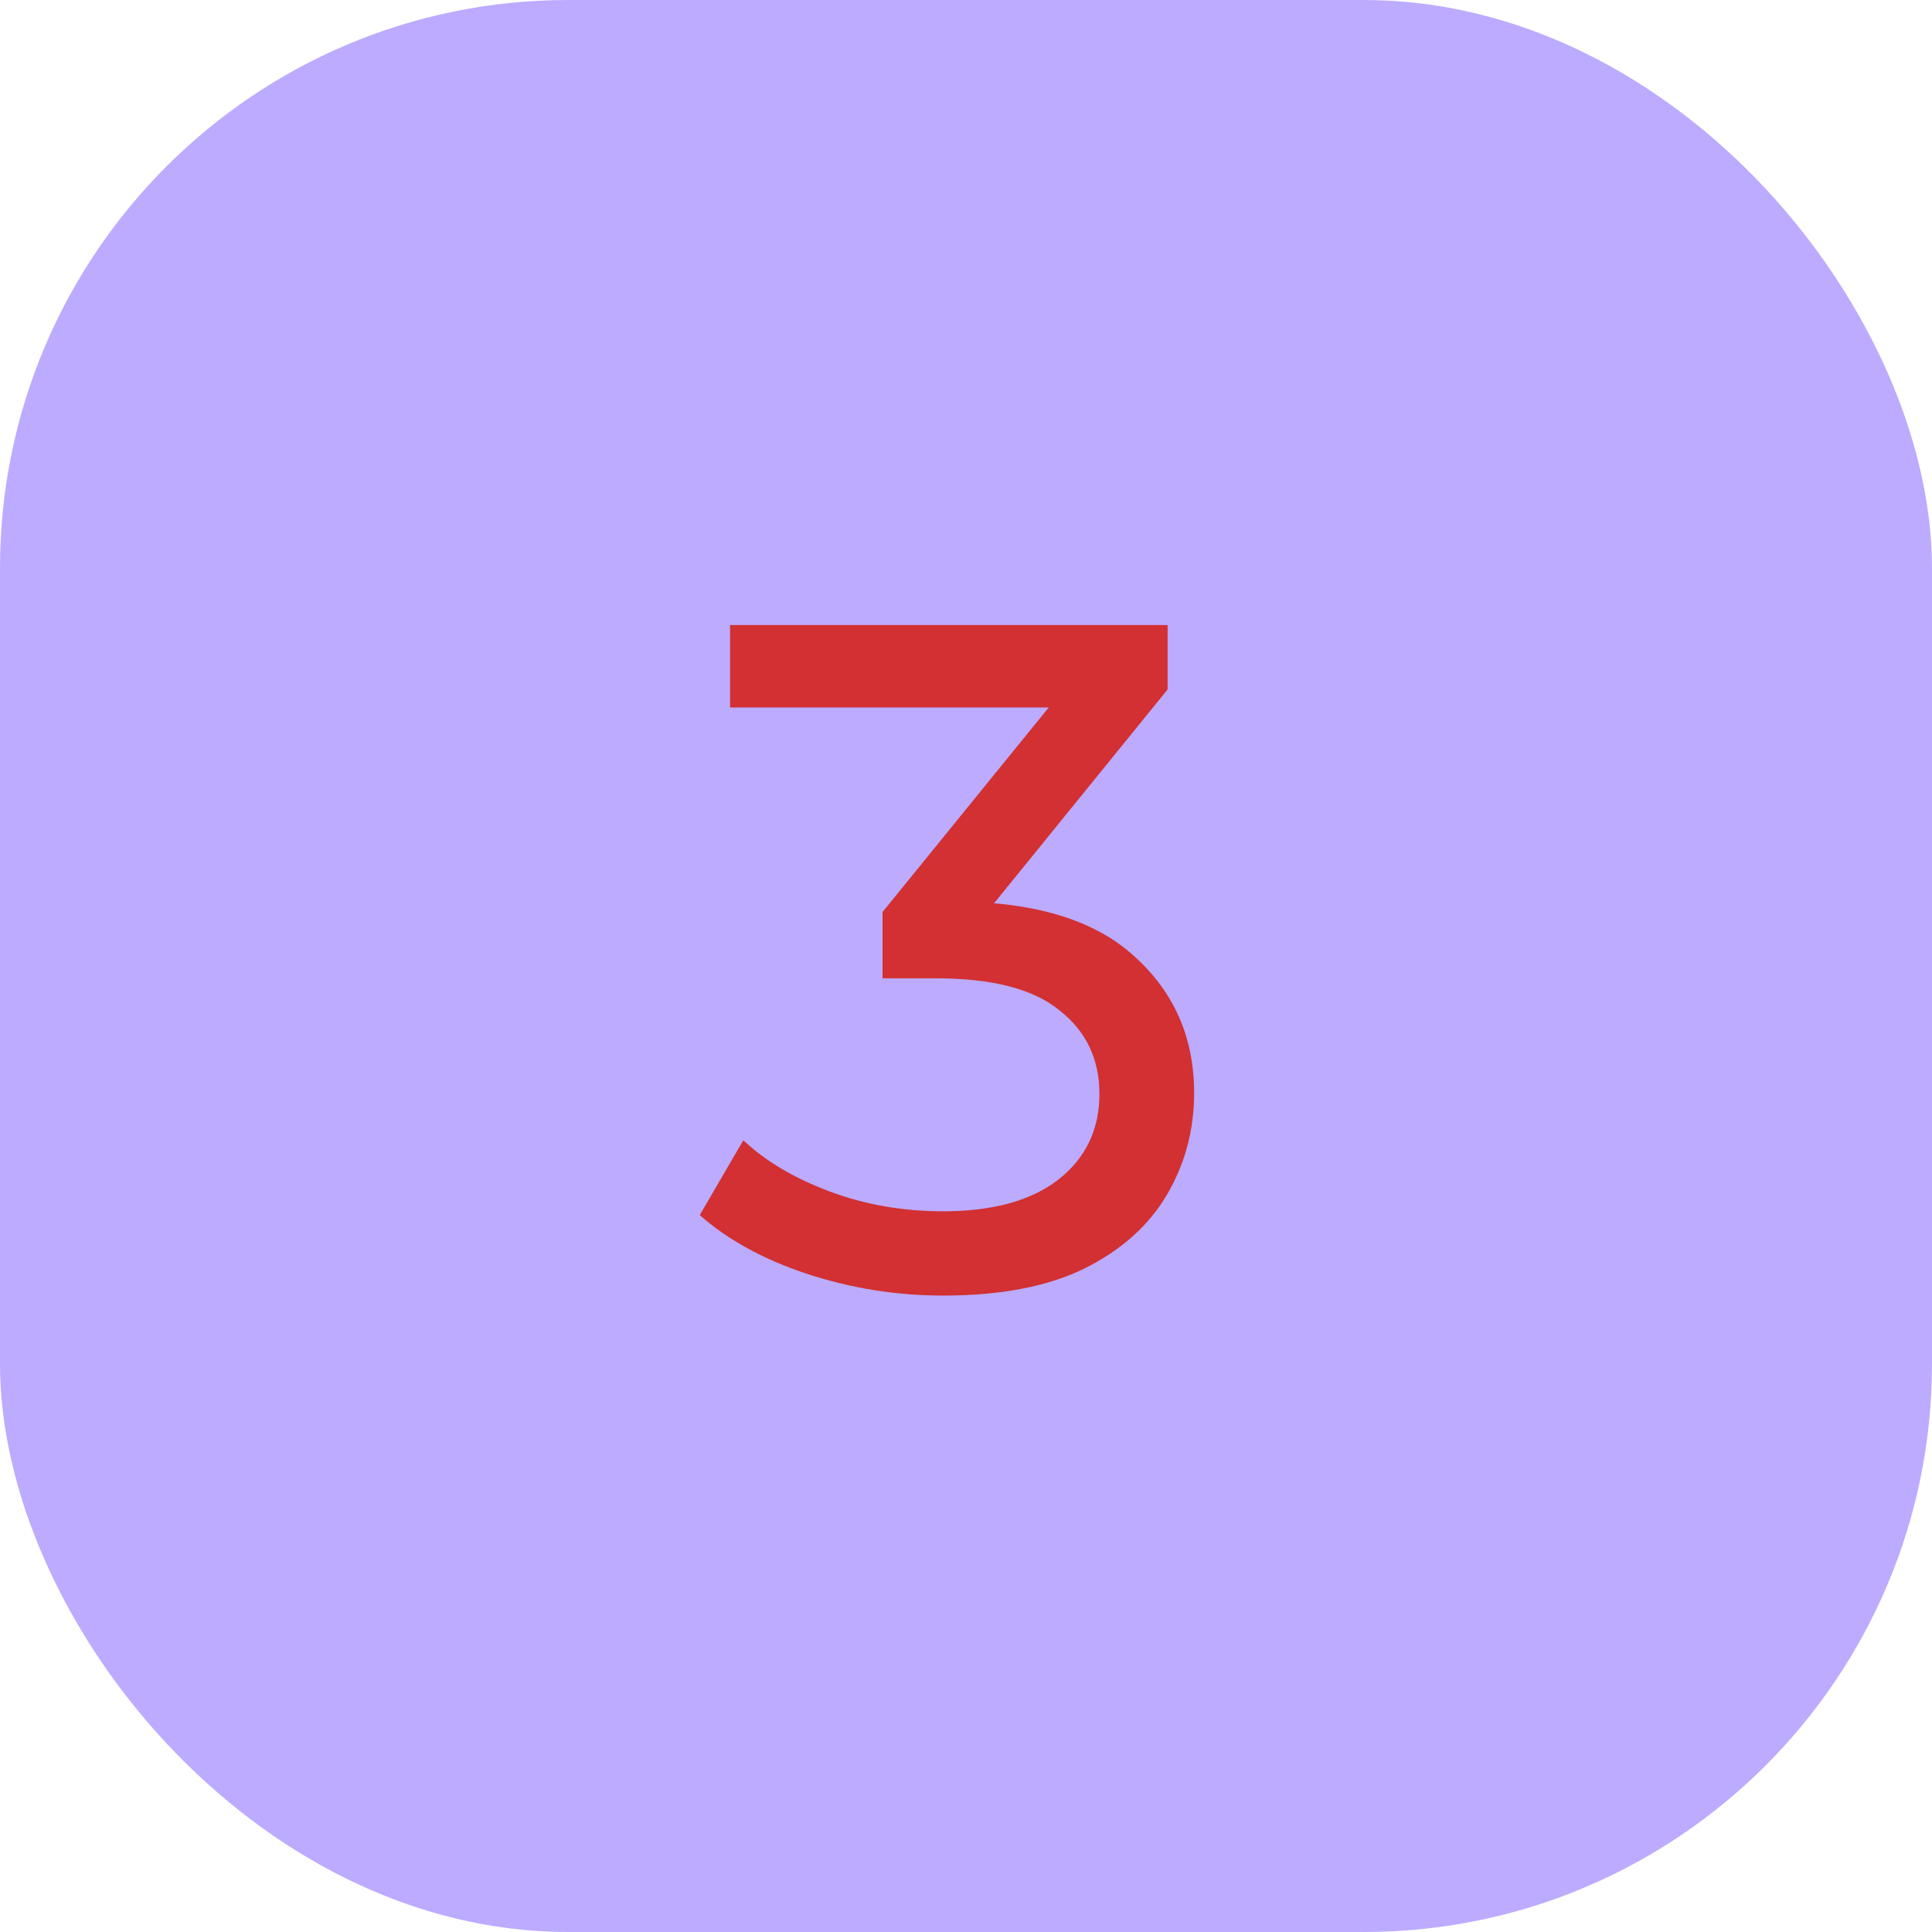
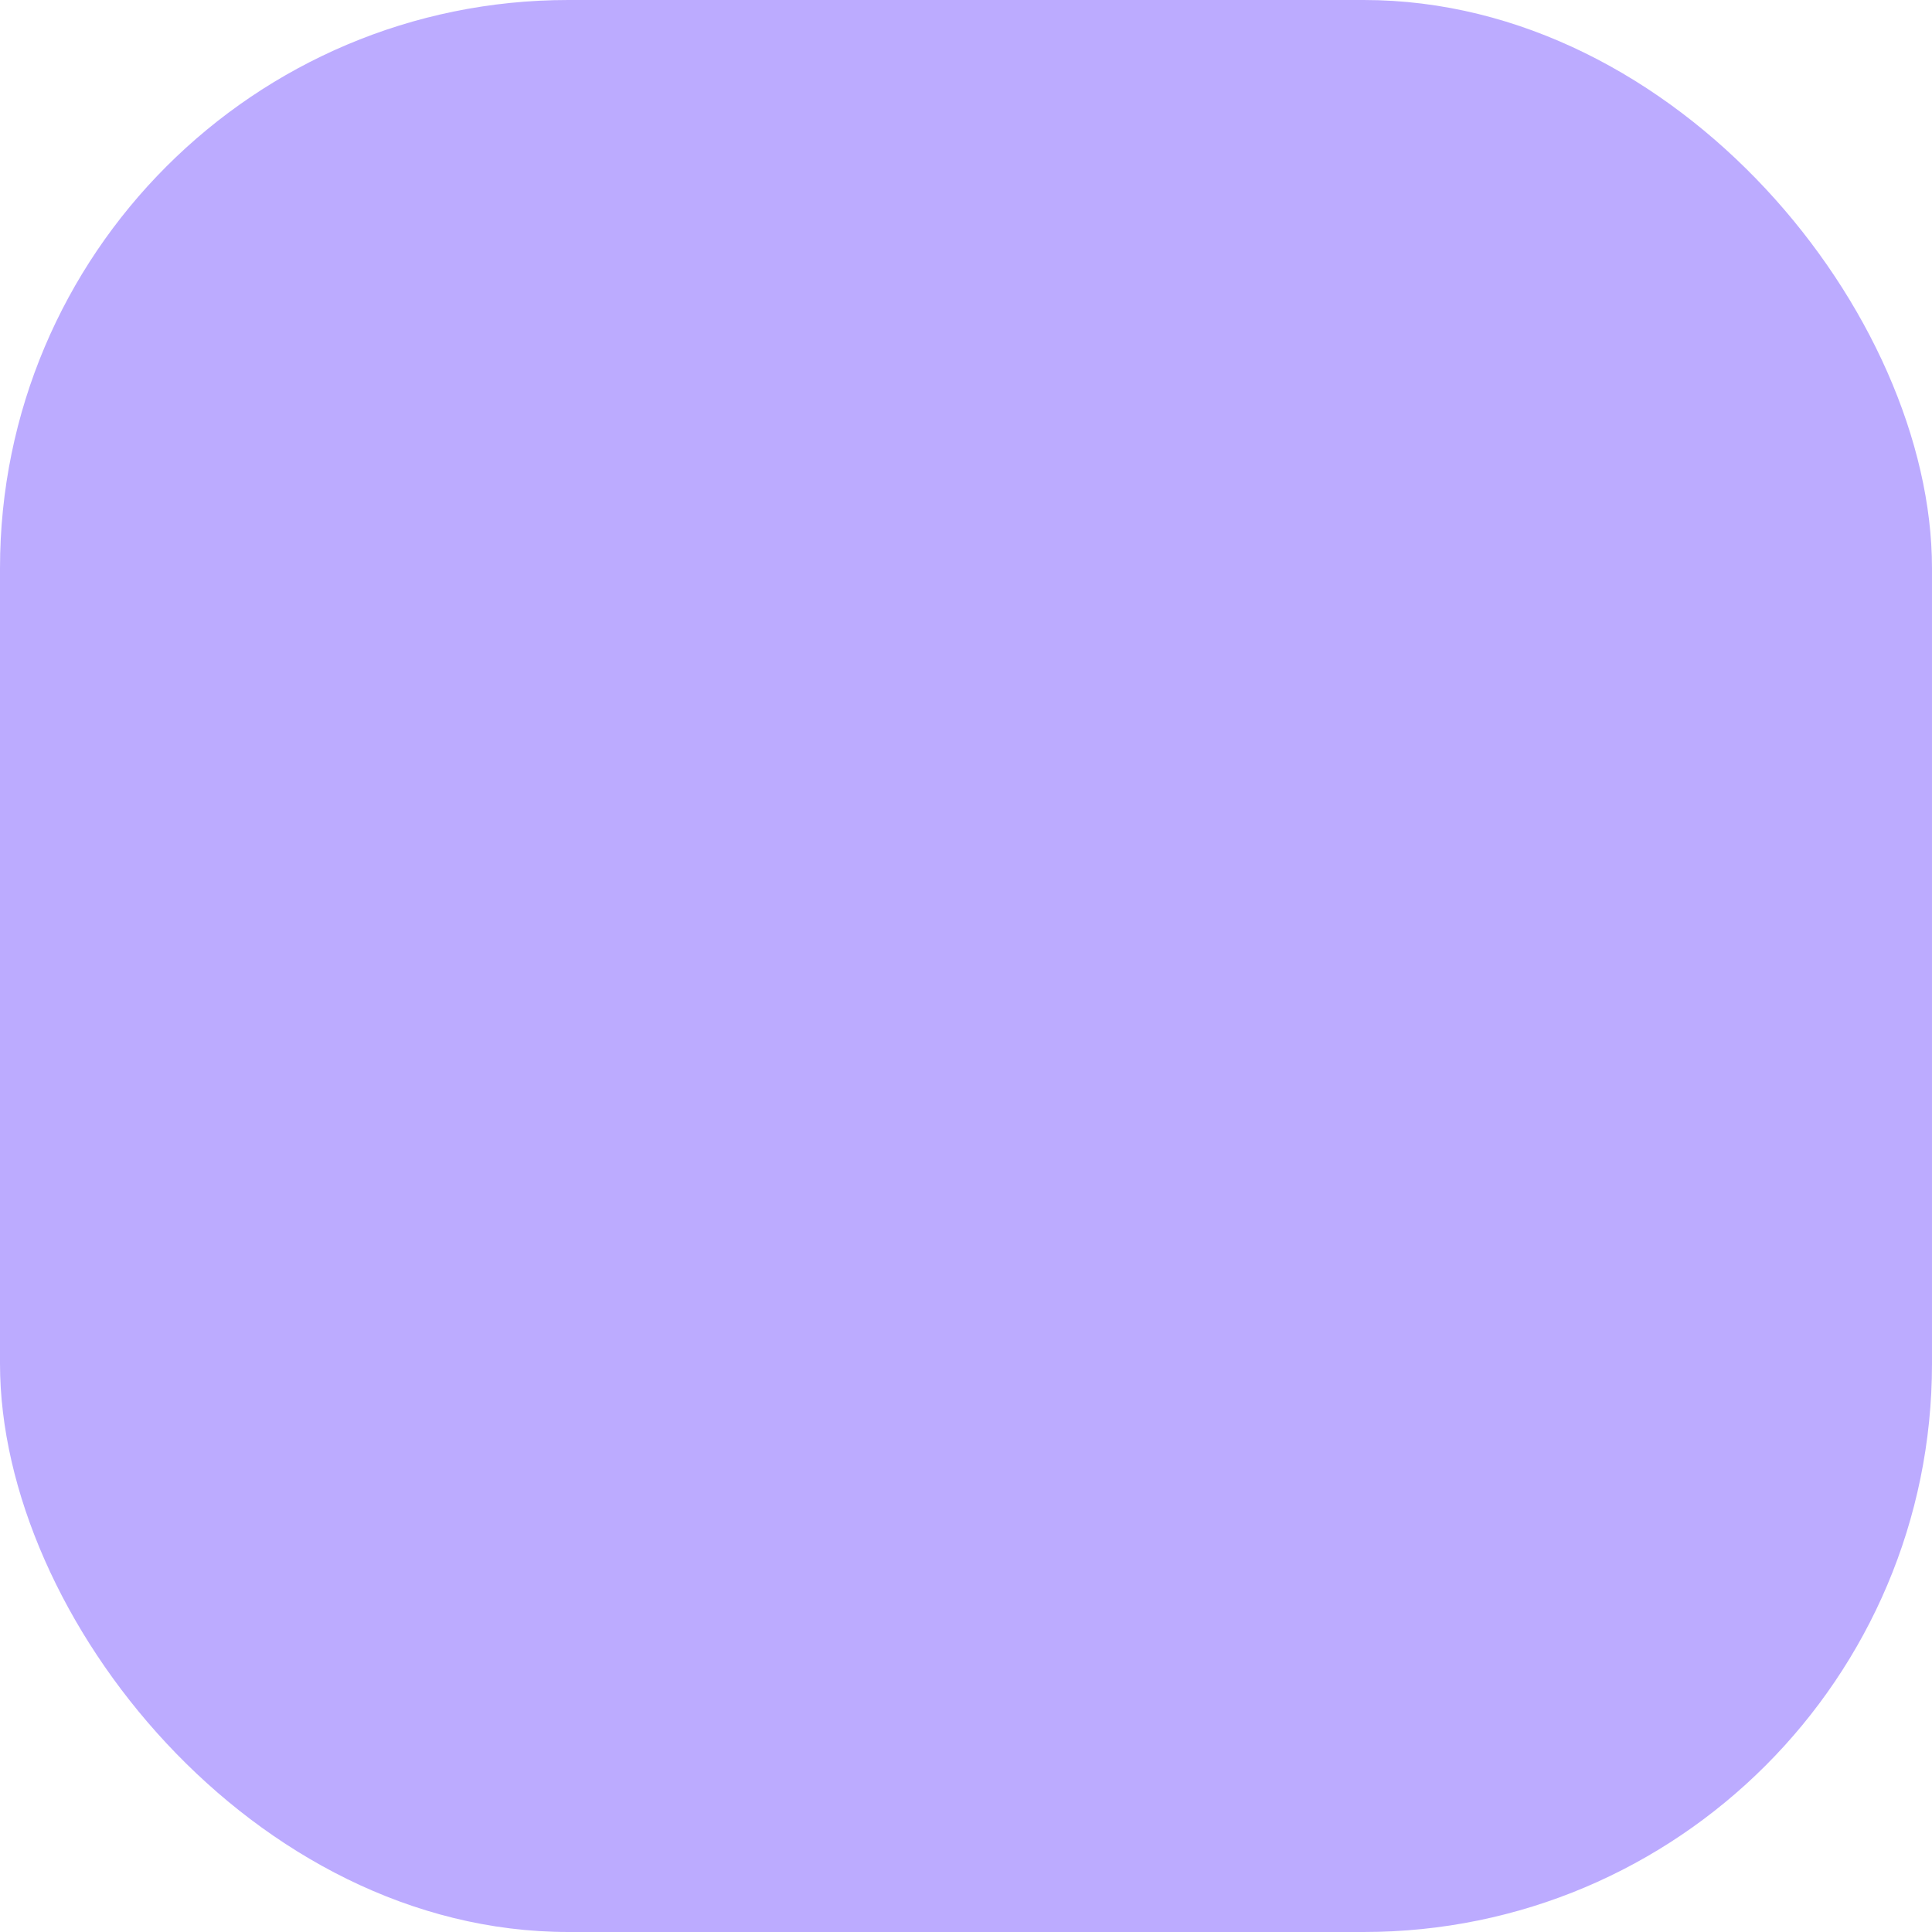
<svg xmlns="http://www.w3.org/2000/svg" width="51" height="51" viewBox="0 0 51 51" fill="none">
  <rect width="51" height="51" rx="15" fill="#7A58FF" fill-opacity="0.5" />
-   <path d="M24.897 34.2C23.663 34.2 22.463 34.008 21.297 33.625C20.147 33.242 19.205 32.725 18.472 32.075L19.622 30.1C20.205 30.65 20.963 31.1 21.897 31.45C22.83 31.8 23.83 31.975 24.897 31.975C26.197 31.975 27.205 31.7 27.922 31.15C28.655 30.583 29.022 29.825 29.022 28.875C29.022 27.958 28.672 27.225 27.972 26.675C27.288 26.108 26.197 25.825 24.697 25.825H23.297V24.075L28.497 17.675L28.847 18.675H19.272V16.5H30.822V18.2L25.647 24.575L24.347 23.8H25.172C27.288 23.8 28.872 24.275 29.922 25.225C30.988 26.175 31.522 27.383 31.522 28.85C31.522 29.833 31.28 30.733 30.797 31.55C30.313 32.367 29.58 33.017 28.597 33.5C27.63 33.967 26.397 34.2 24.897 34.2Z" fill="#D23032" />
</svg>